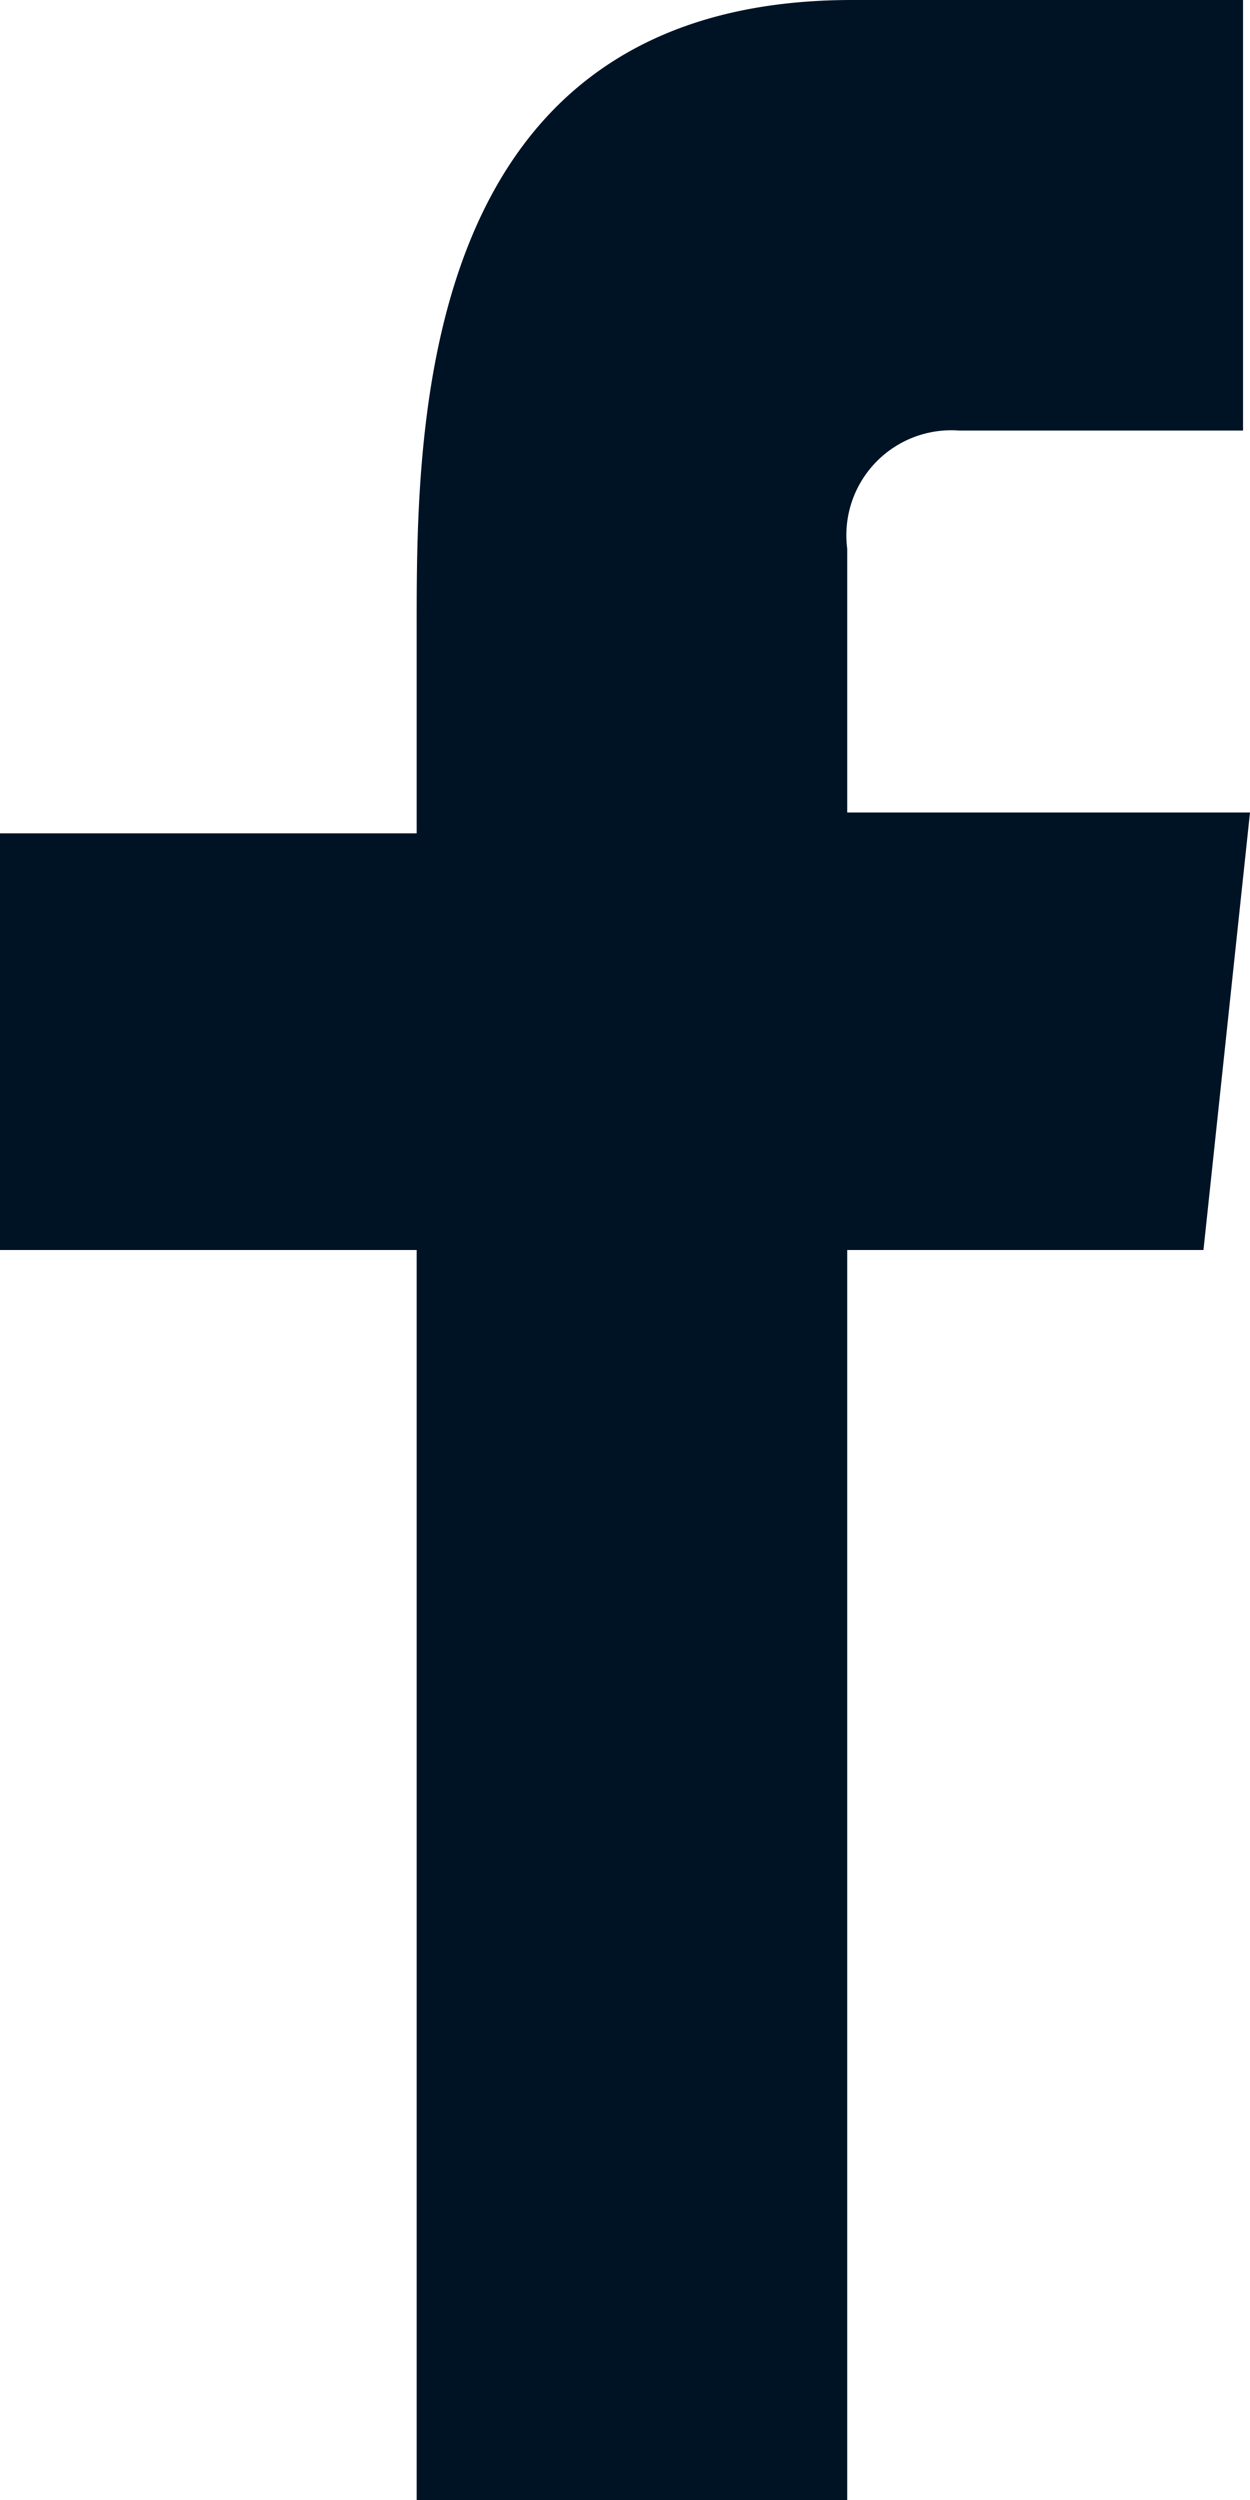
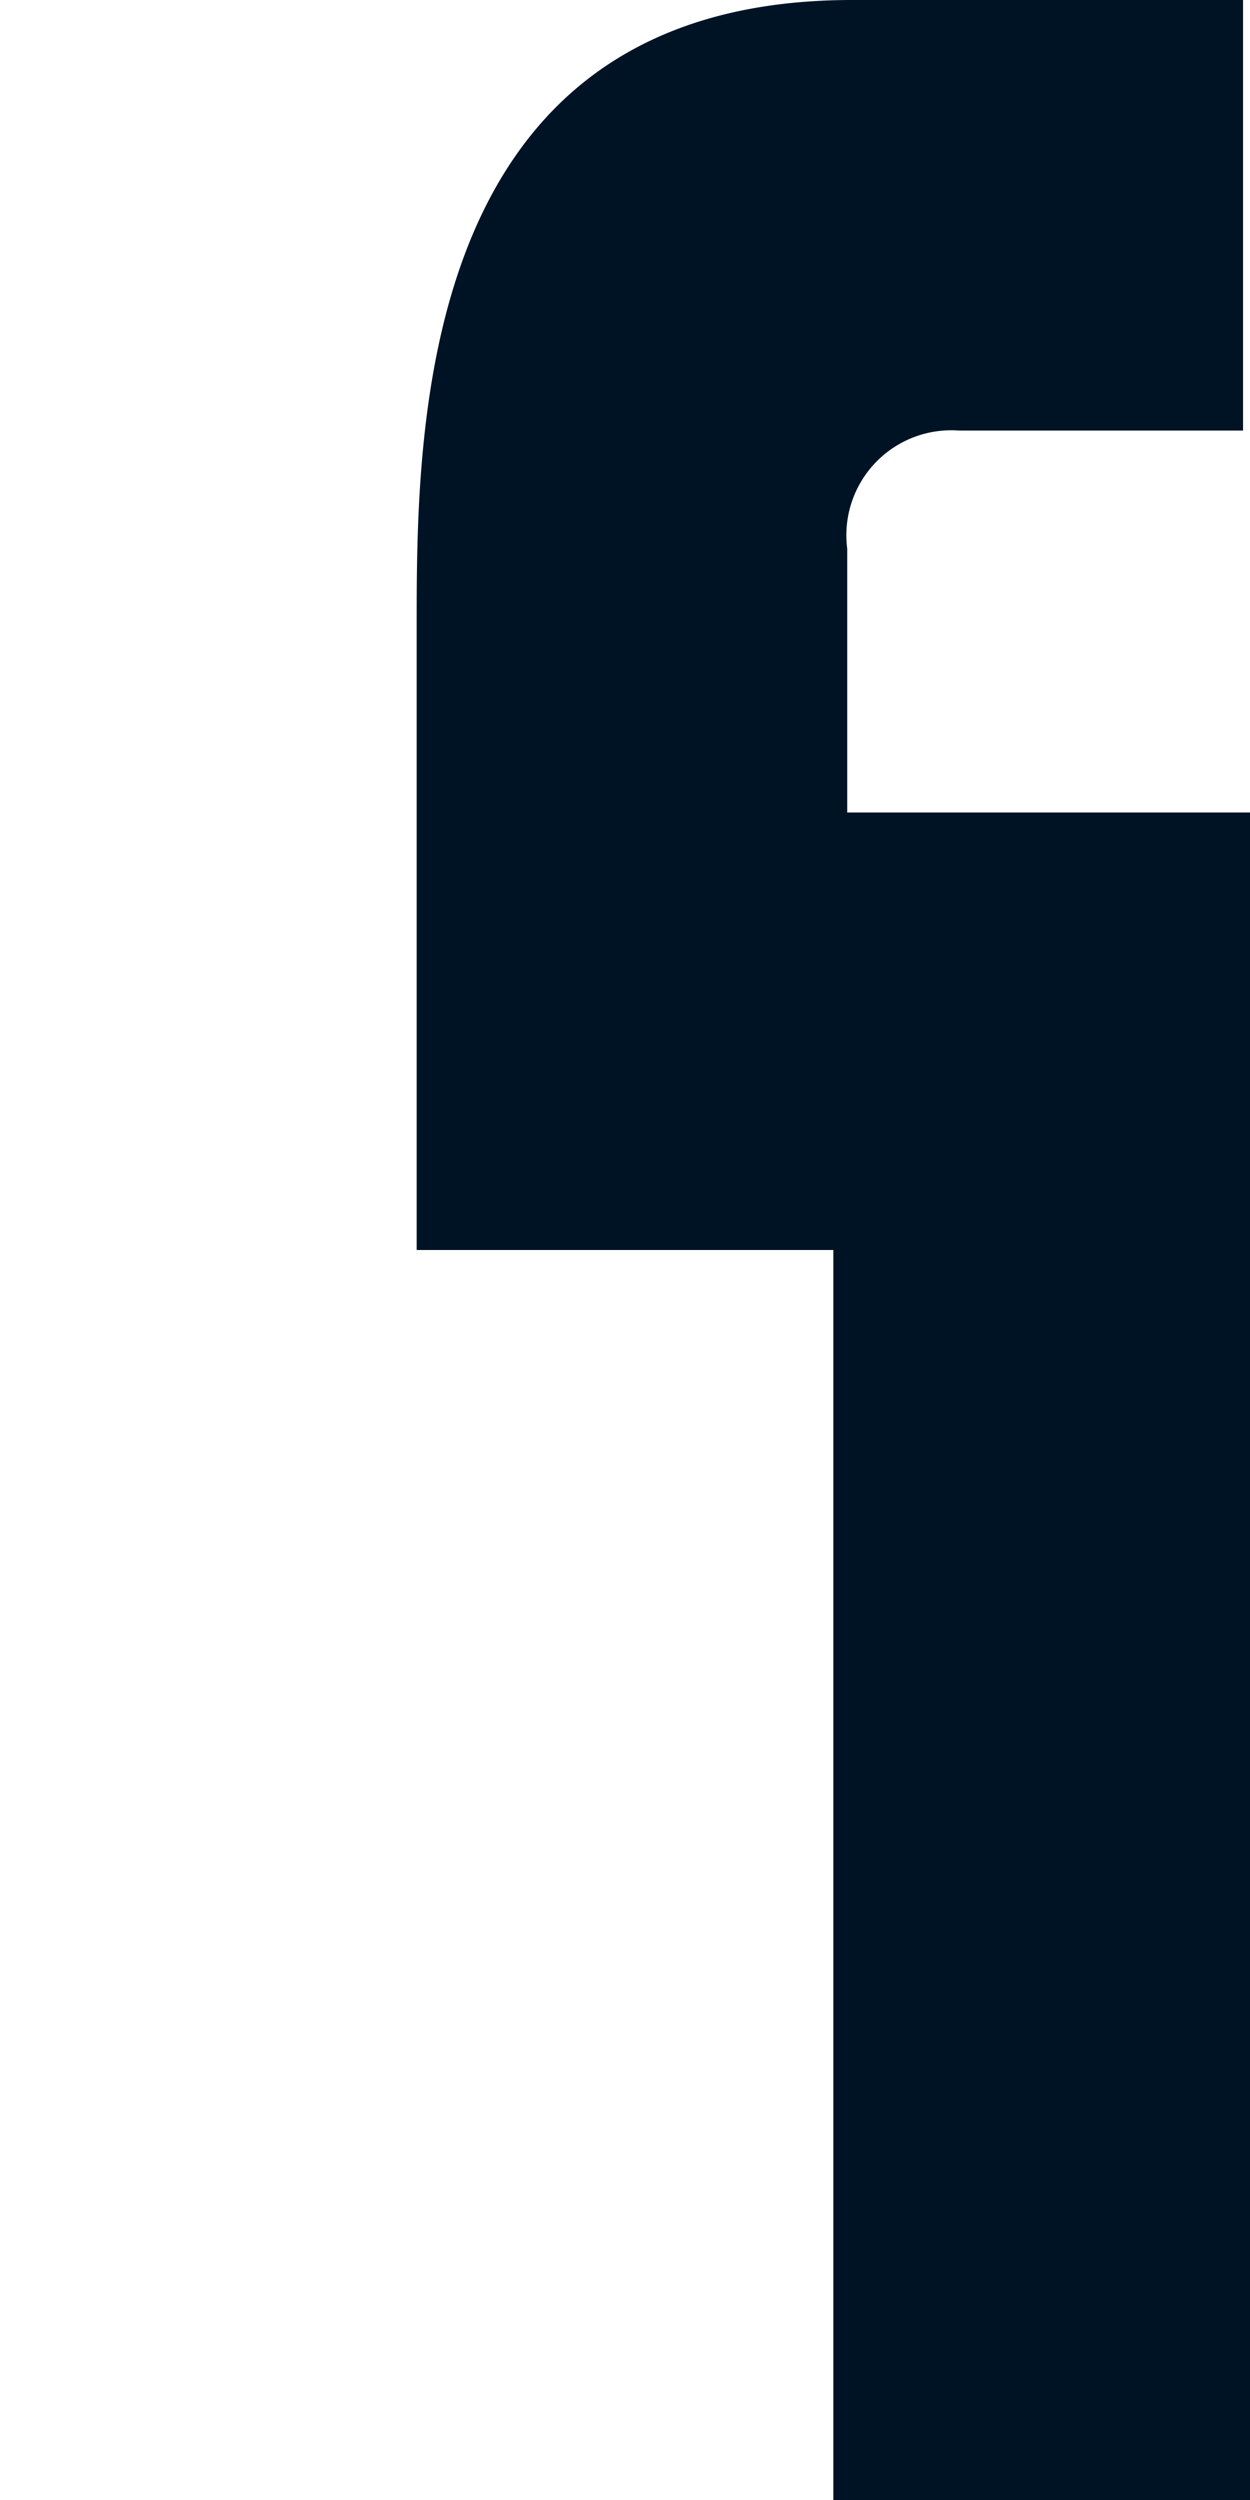
<svg xmlns="http://www.w3.org/2000/svg" width="18" height="36" viewBox="0 0 18 36">
  <defs>
    <style>
      .cls-1 {
        fill: #001325;
        fill-rule: evenodd;
      }
    </style>
  </defs>
-   <path id="facebook-icon.svg" class="cls-1" d="M3561,10164.7h-5.8v-3.8a1.511,1.511,0,0,1,1.61-1.7h4.09v-6.2h-5.63c-6.25,0-6.27,6.1-6.27,9v3h-6v6h6v18h6.2v-18h5.13Z" transform="translate(-3543 -10153)" />
+   <path id="facebook-icon.svg" class="cls-1" d="M3561,10164.7h-5.8v-3.8a1.511,1.511,0,0,1,1.61-1.7h4.09v-6.2h-5.63c-6.25,0-6.27,6.1-6.27,9v3v6h6v18h6.2v-18h5.13Z" transform="translate(-3543 -10153)" />
</svg>